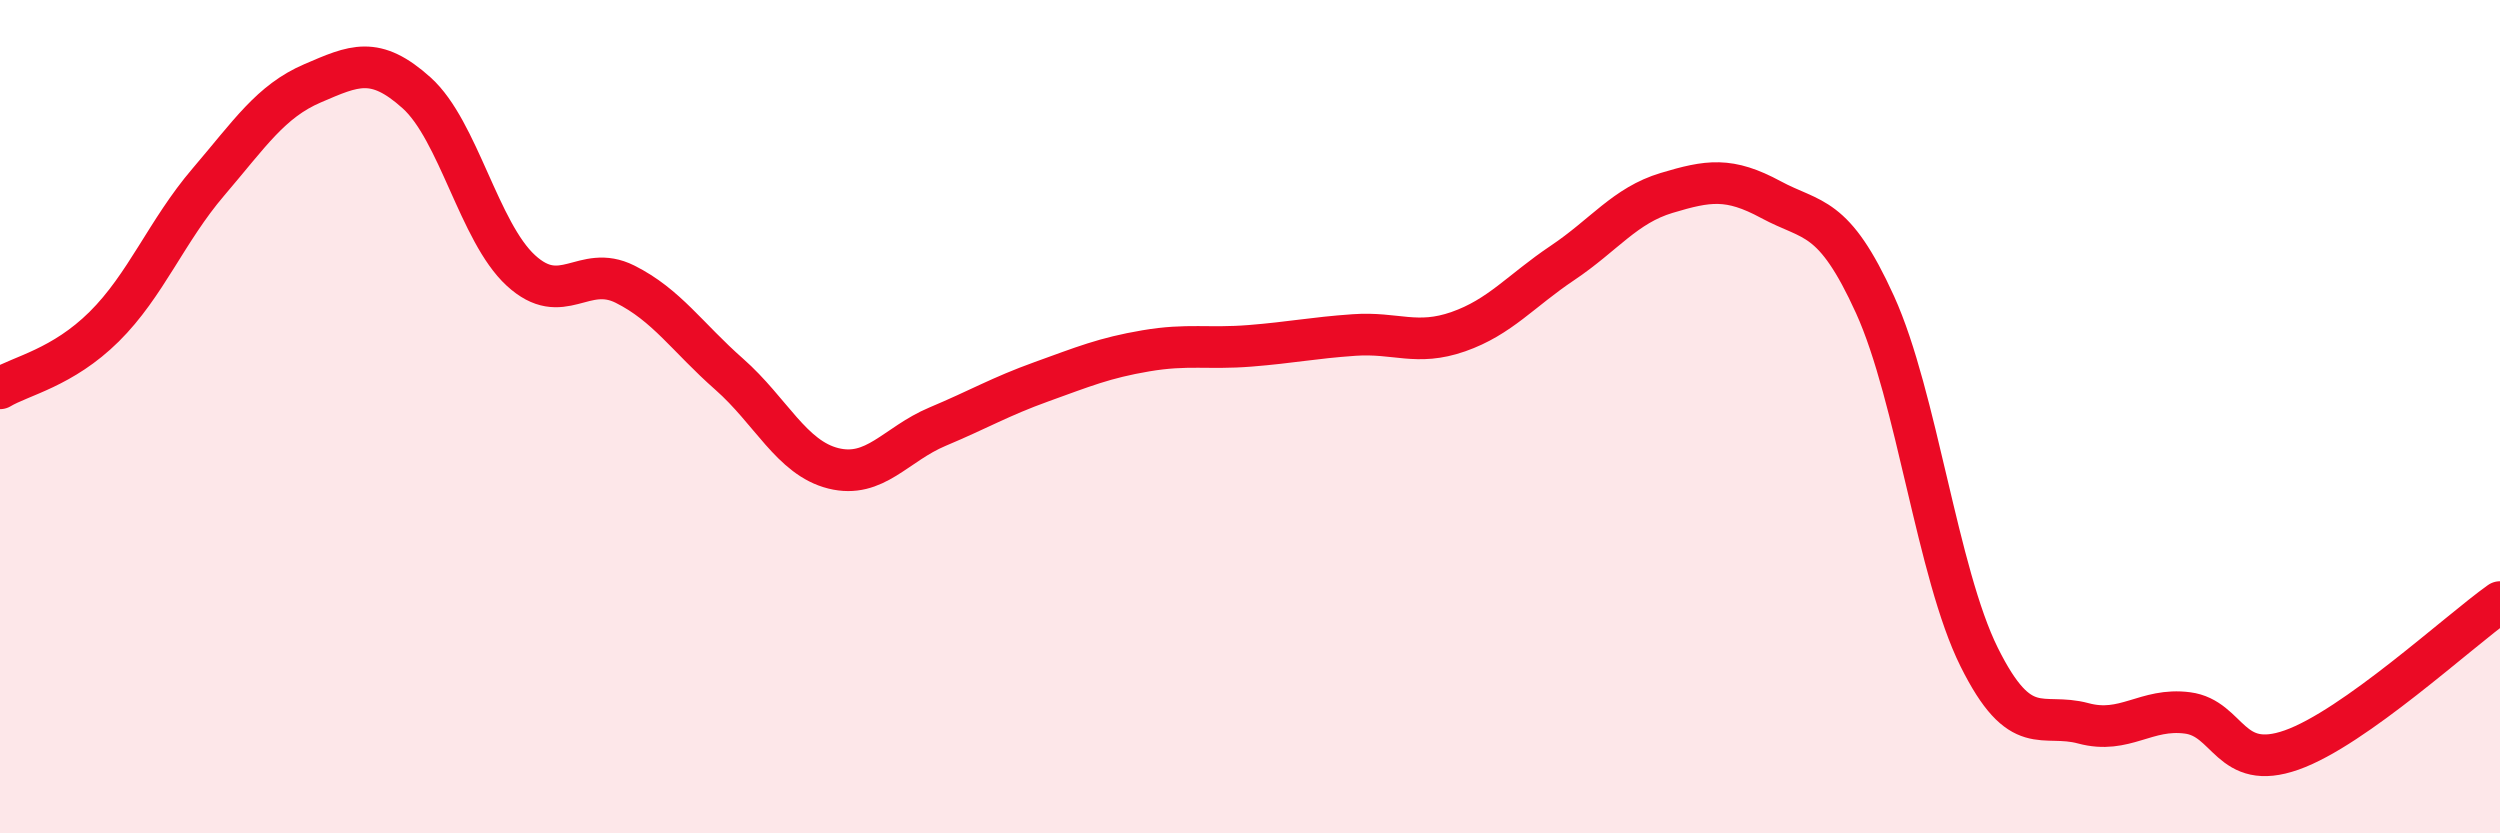
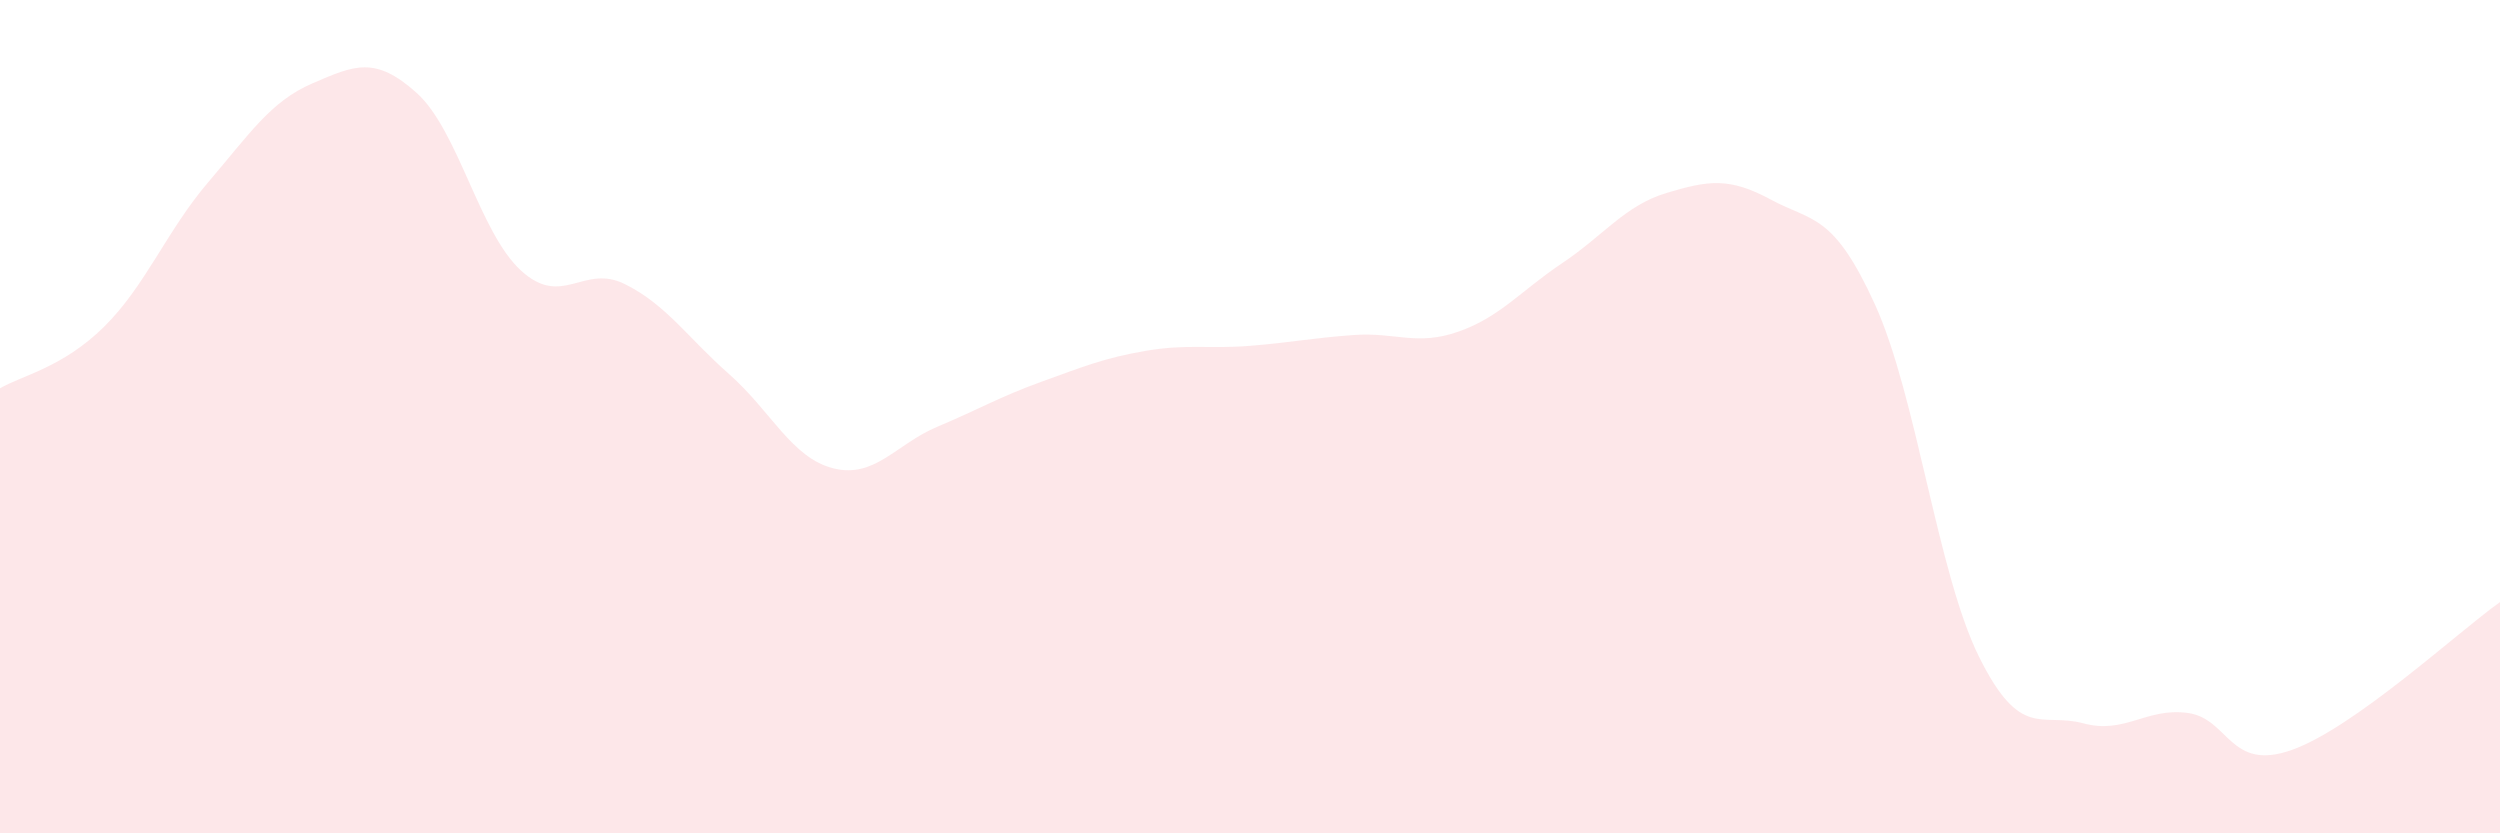
<svg xmlns="http://www.w3.org/2000/svg" width="60" height="20" viewBox="0 0 60 20">
  <path d="M 0,9.32 C 0.5,9.02 1.5,8.83 2.5,7.84 C 3.5,6.85 4,5.54 5,4.37 C 6,3.2 6.5,2.43 7.5,2 C 8.5,1.57 9,1.33 10,2.23 C 11,3.13 11.5,5.57 12.5,6.49 C 13.5,7.41 14,6.32 15,6.82 C 16,7.32 16.5,8.1 17.5,8.98 C 18.5,9.86 19,10.99 20,11.24 C 21,11.49 21.5,10.66 22.5,10.24 C 23.5,9.82 24,9.52 25,9.16 C 26,8.8 26.5,8.59 27.5,8.42 C 28.5,8.25 29,8.38 30,8.3 C 31,8.22 31.5,8.11 32.5,8.04 C 33.5,7.97 34,8.31 35,7.96 C 36,7.61 36.5,6.98 37.5,6.31 C 38.5,5.64 39,4.93 40,4.63 C 41,4.33 41.5,4.25 42.5,4.79 C 43.5,5.33 44,5.11 45,7.31 C 46,9.51 46.5,13.76 47.5,15.77 C 48.5,17.78 49,17.09 50,17.36 C 51,17.63 51.5,16.98 52.5,17.11 C 53.5,17.24 53.5,18.53 55,18 C 56.5,17.47 59,15.16 60,14.45L60 20L0 20Z" fill="#EB0A25" opacity="0.1" stroke-linecap="round" stroke-linejoin="round" />
-   <path d="M 0,9.32 C 0.5,9.02 1.5,8.83 2.5,7.84 C 3.5,6.85 4,5.54 5,4.37 C 6,3.2 6.5,2.43 7.5,2 C 8.5,1.57 9,1.33 10,2.23 C 11,3.13 11.5,5.57 12.5,6.49 C 13.5,7.41 14,6.32 15,6.82 C 16,7.32 16.5,8.1 17.5,8.98 C 18.5,9.86 19,10.99 20,11.24 C 21,11.49 21.5,10.66 22.5,10.24 C 23.5,9.82 24,9.52 25,9.16 C 26,8.8 26.5,8.59 27.5,8.42 C 28.5,8.25 29,8.38 30,8.3 C 31,8.22 31.5,8.11 32.5,8.04 C 33.5,7.97 34,8.31 35,7.96 C 36,7.61 36.5,6.98 37.5,6.31 C 38.5,5.64 39,4.93 40,4.63 C 41,4.33 41.5,4.25 42.5,4.79 C 43.5,5.33 44,5.11 45,7.31 C 46,9.51 46.5,13.76 47.5,15.77 C 48.5,17.78 49,17.09 50,17.36 C 51,17.63 51.5,16.98 52.5,17.11 C 53.5,17.24 53.5,18.53 55,18 C 56.5,17.47 59,15.16 60,14.45" stroke="#EB0A25" stroke-width="1" fill="none" stroke-linecap="round" stroke-linejoin="round" />
</svg>